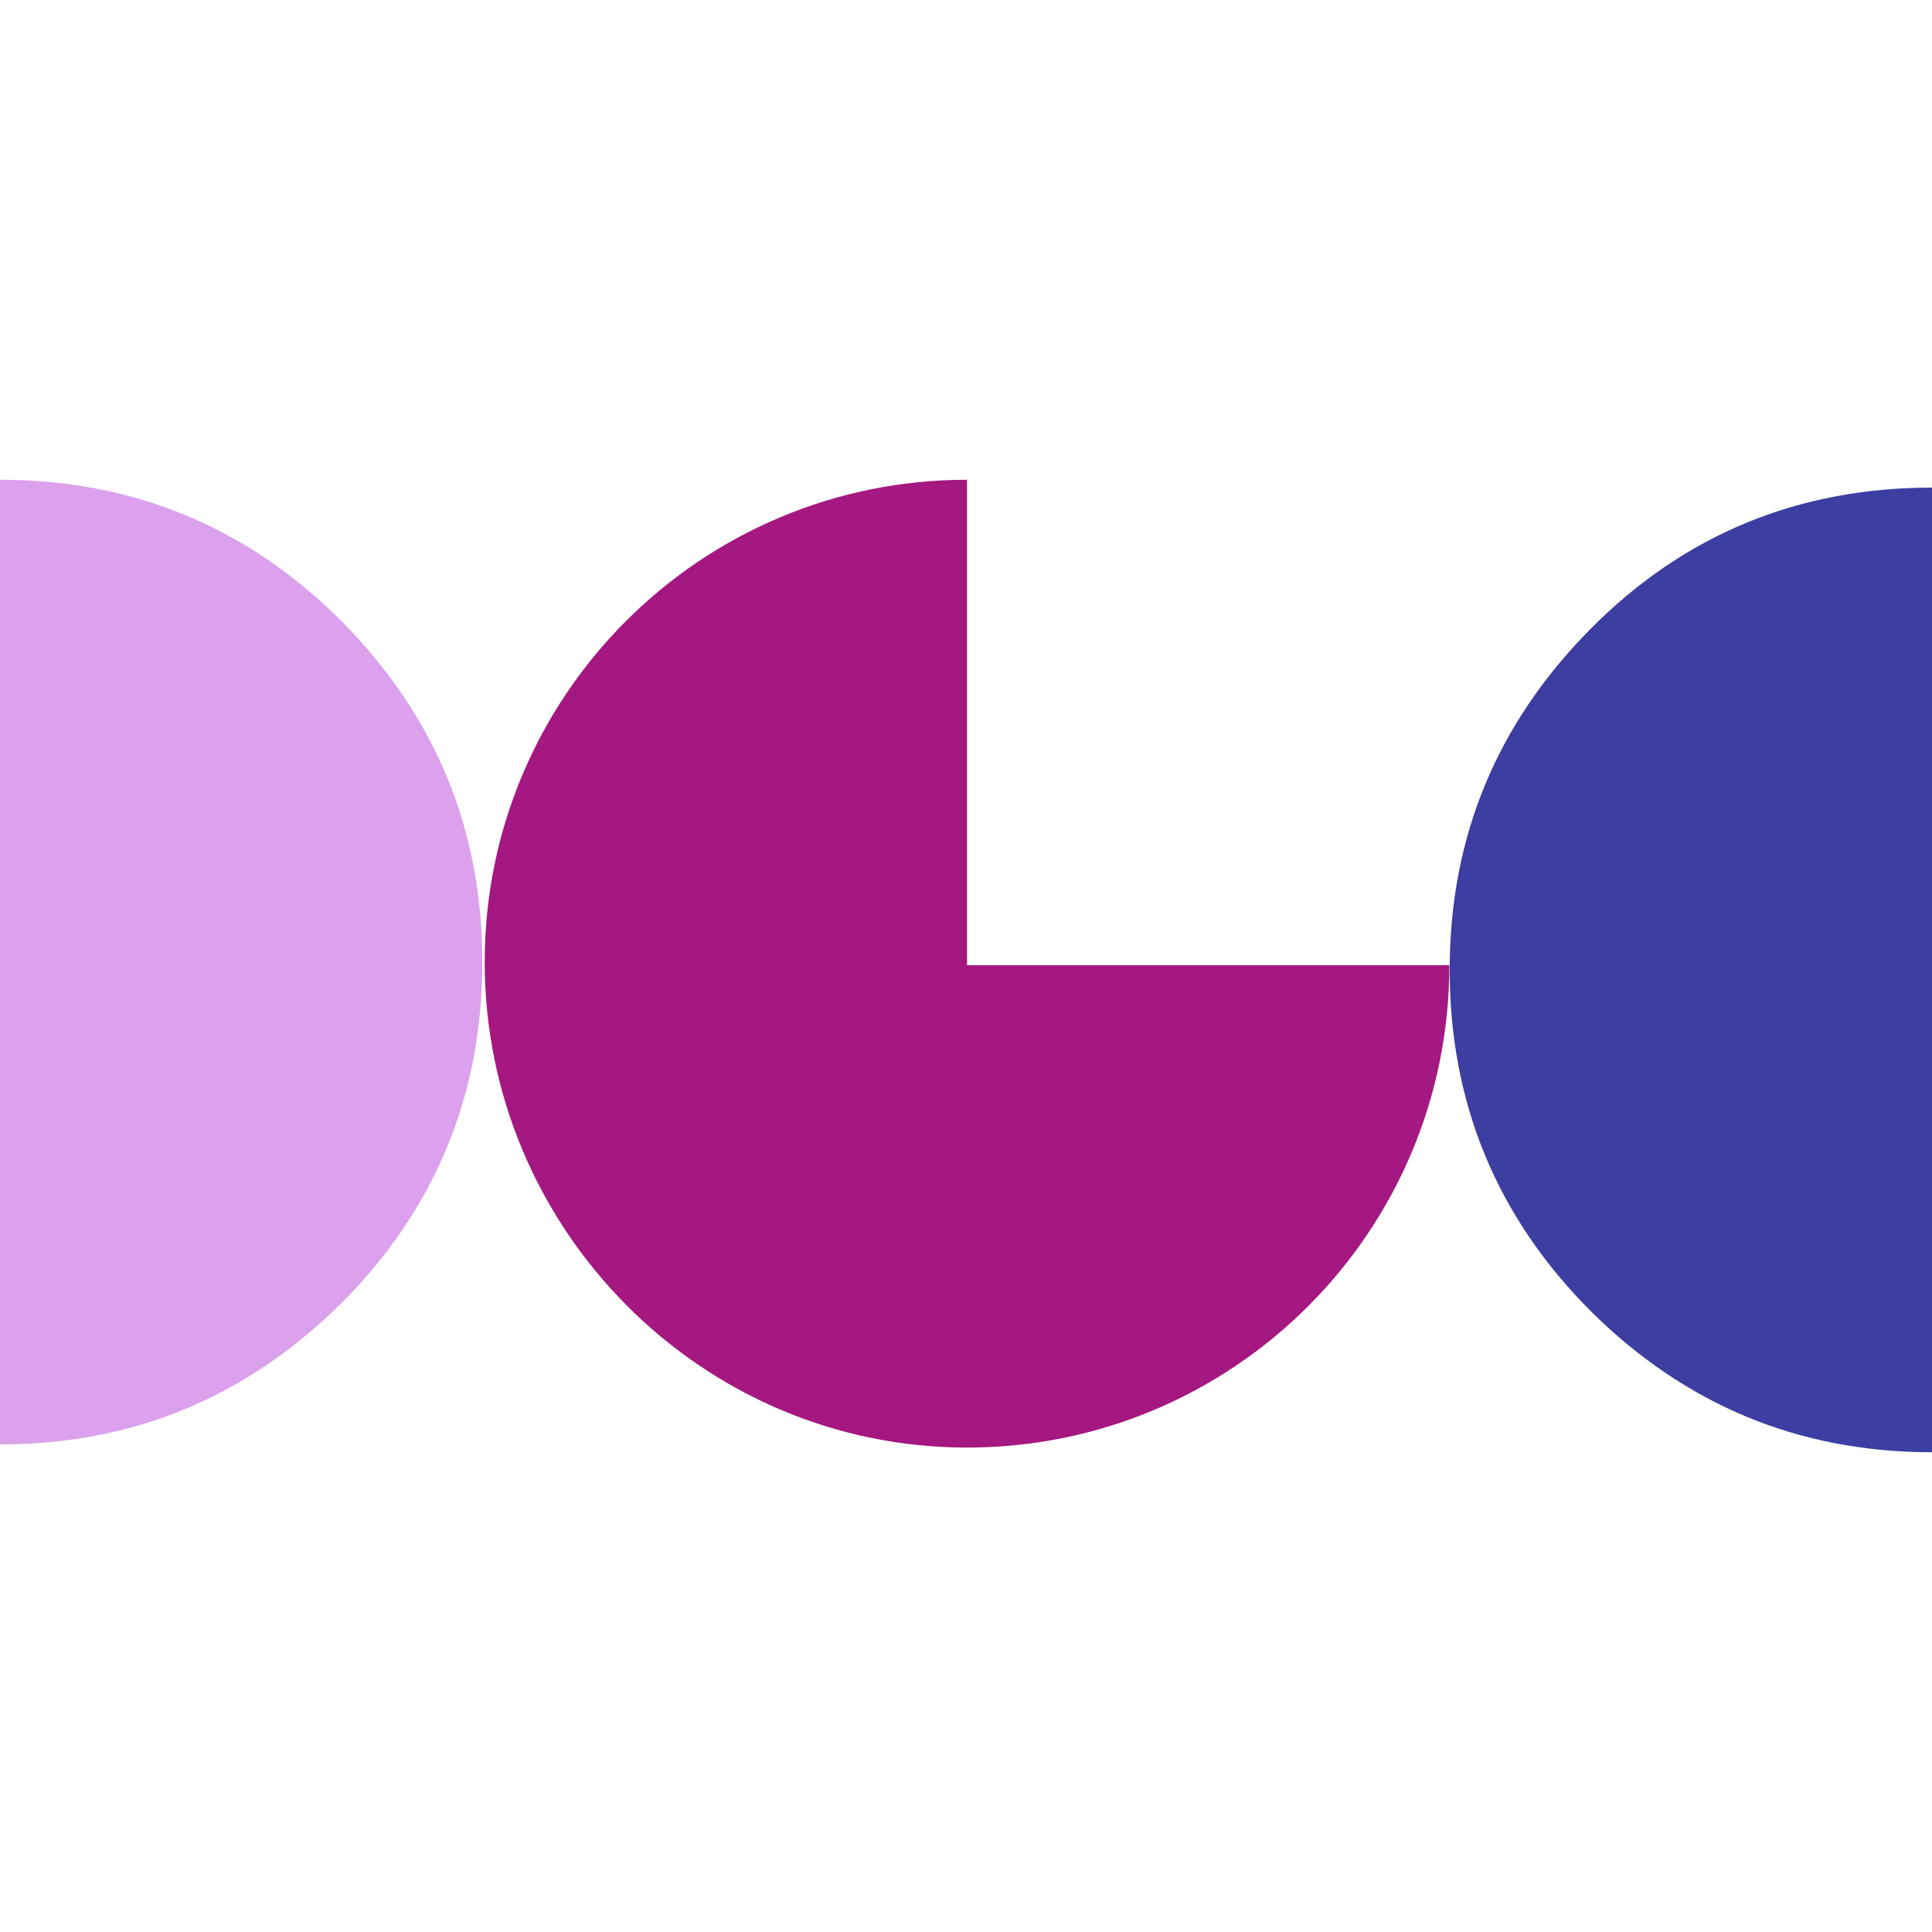
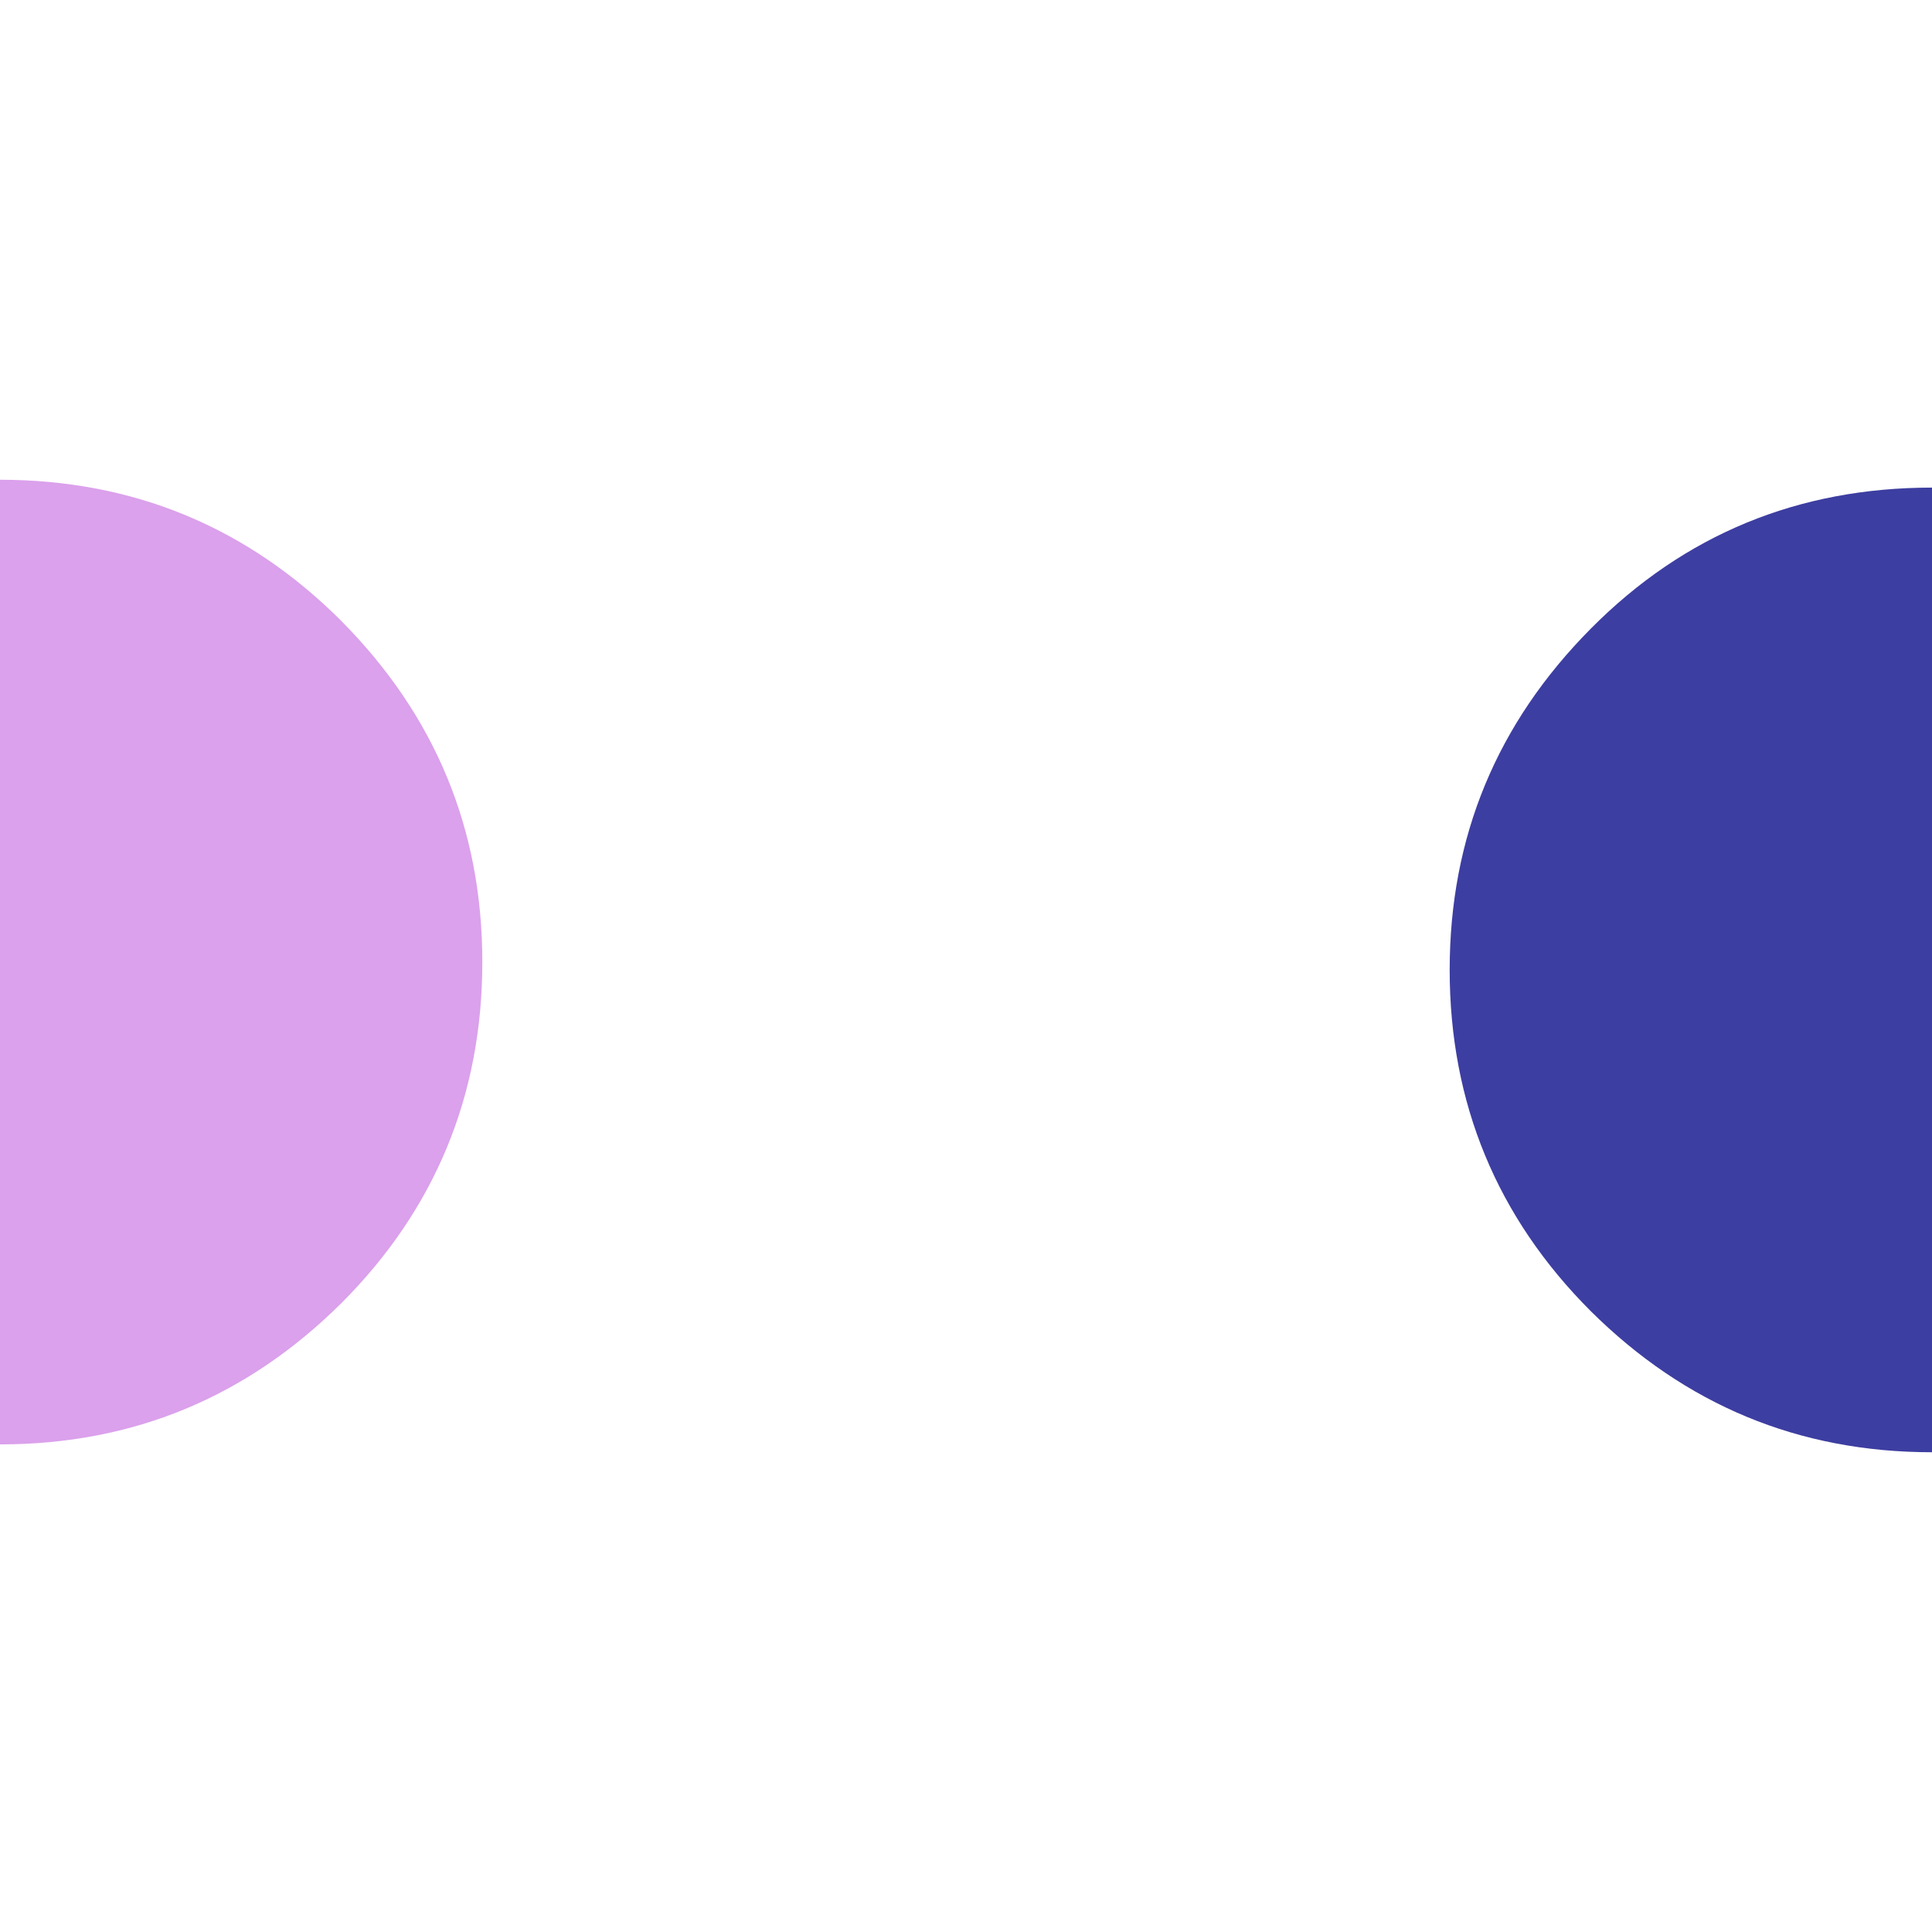
<svg xmlns="http://www.w3.org/2000/svg" id="Layer_1" viewBox="0 0 512 512">
  <defs>
    <style>.cls-1{fill:#a51781;}.cls-1,.cls-2,.cls-3{stroke-width:0px;}.cls-2{fill:#dba1ec;}.cls-3{fill:#3d3ea1;}</style>
  </defs>
-   <path class="cls-1" d="M256.27,255.79V127.14c-70.59,0-127.82,57.23-127.82,127.82s57.23,128.66,127.82,128.66h0c70.59,0,127.82-57.23,127.82-127.82,0,0-127.82,0-127.82,0Z" />
  <path class="cls-3" d="M512,384.86c-35.3,0-65.37-12.53-90.43-37.39-24.85-24.85-37.39-55.14-37.39-90.43s12.53-65.37,37.39-90.43c24.85-25.06,55.14-37.39,90.43-37.39v255.64h0Z" />
  <path class="cls-2" d="M0,382.78c35.3,0,65.37-12.53,90.43-37.39,24.85-24.85,37.39-55.14,37.39-90.43s-12.53-65.37-37.39-90.43c-24.85-24.85-55.14-37.39-90.43-37.39v255.64h0Z" />
</svg>